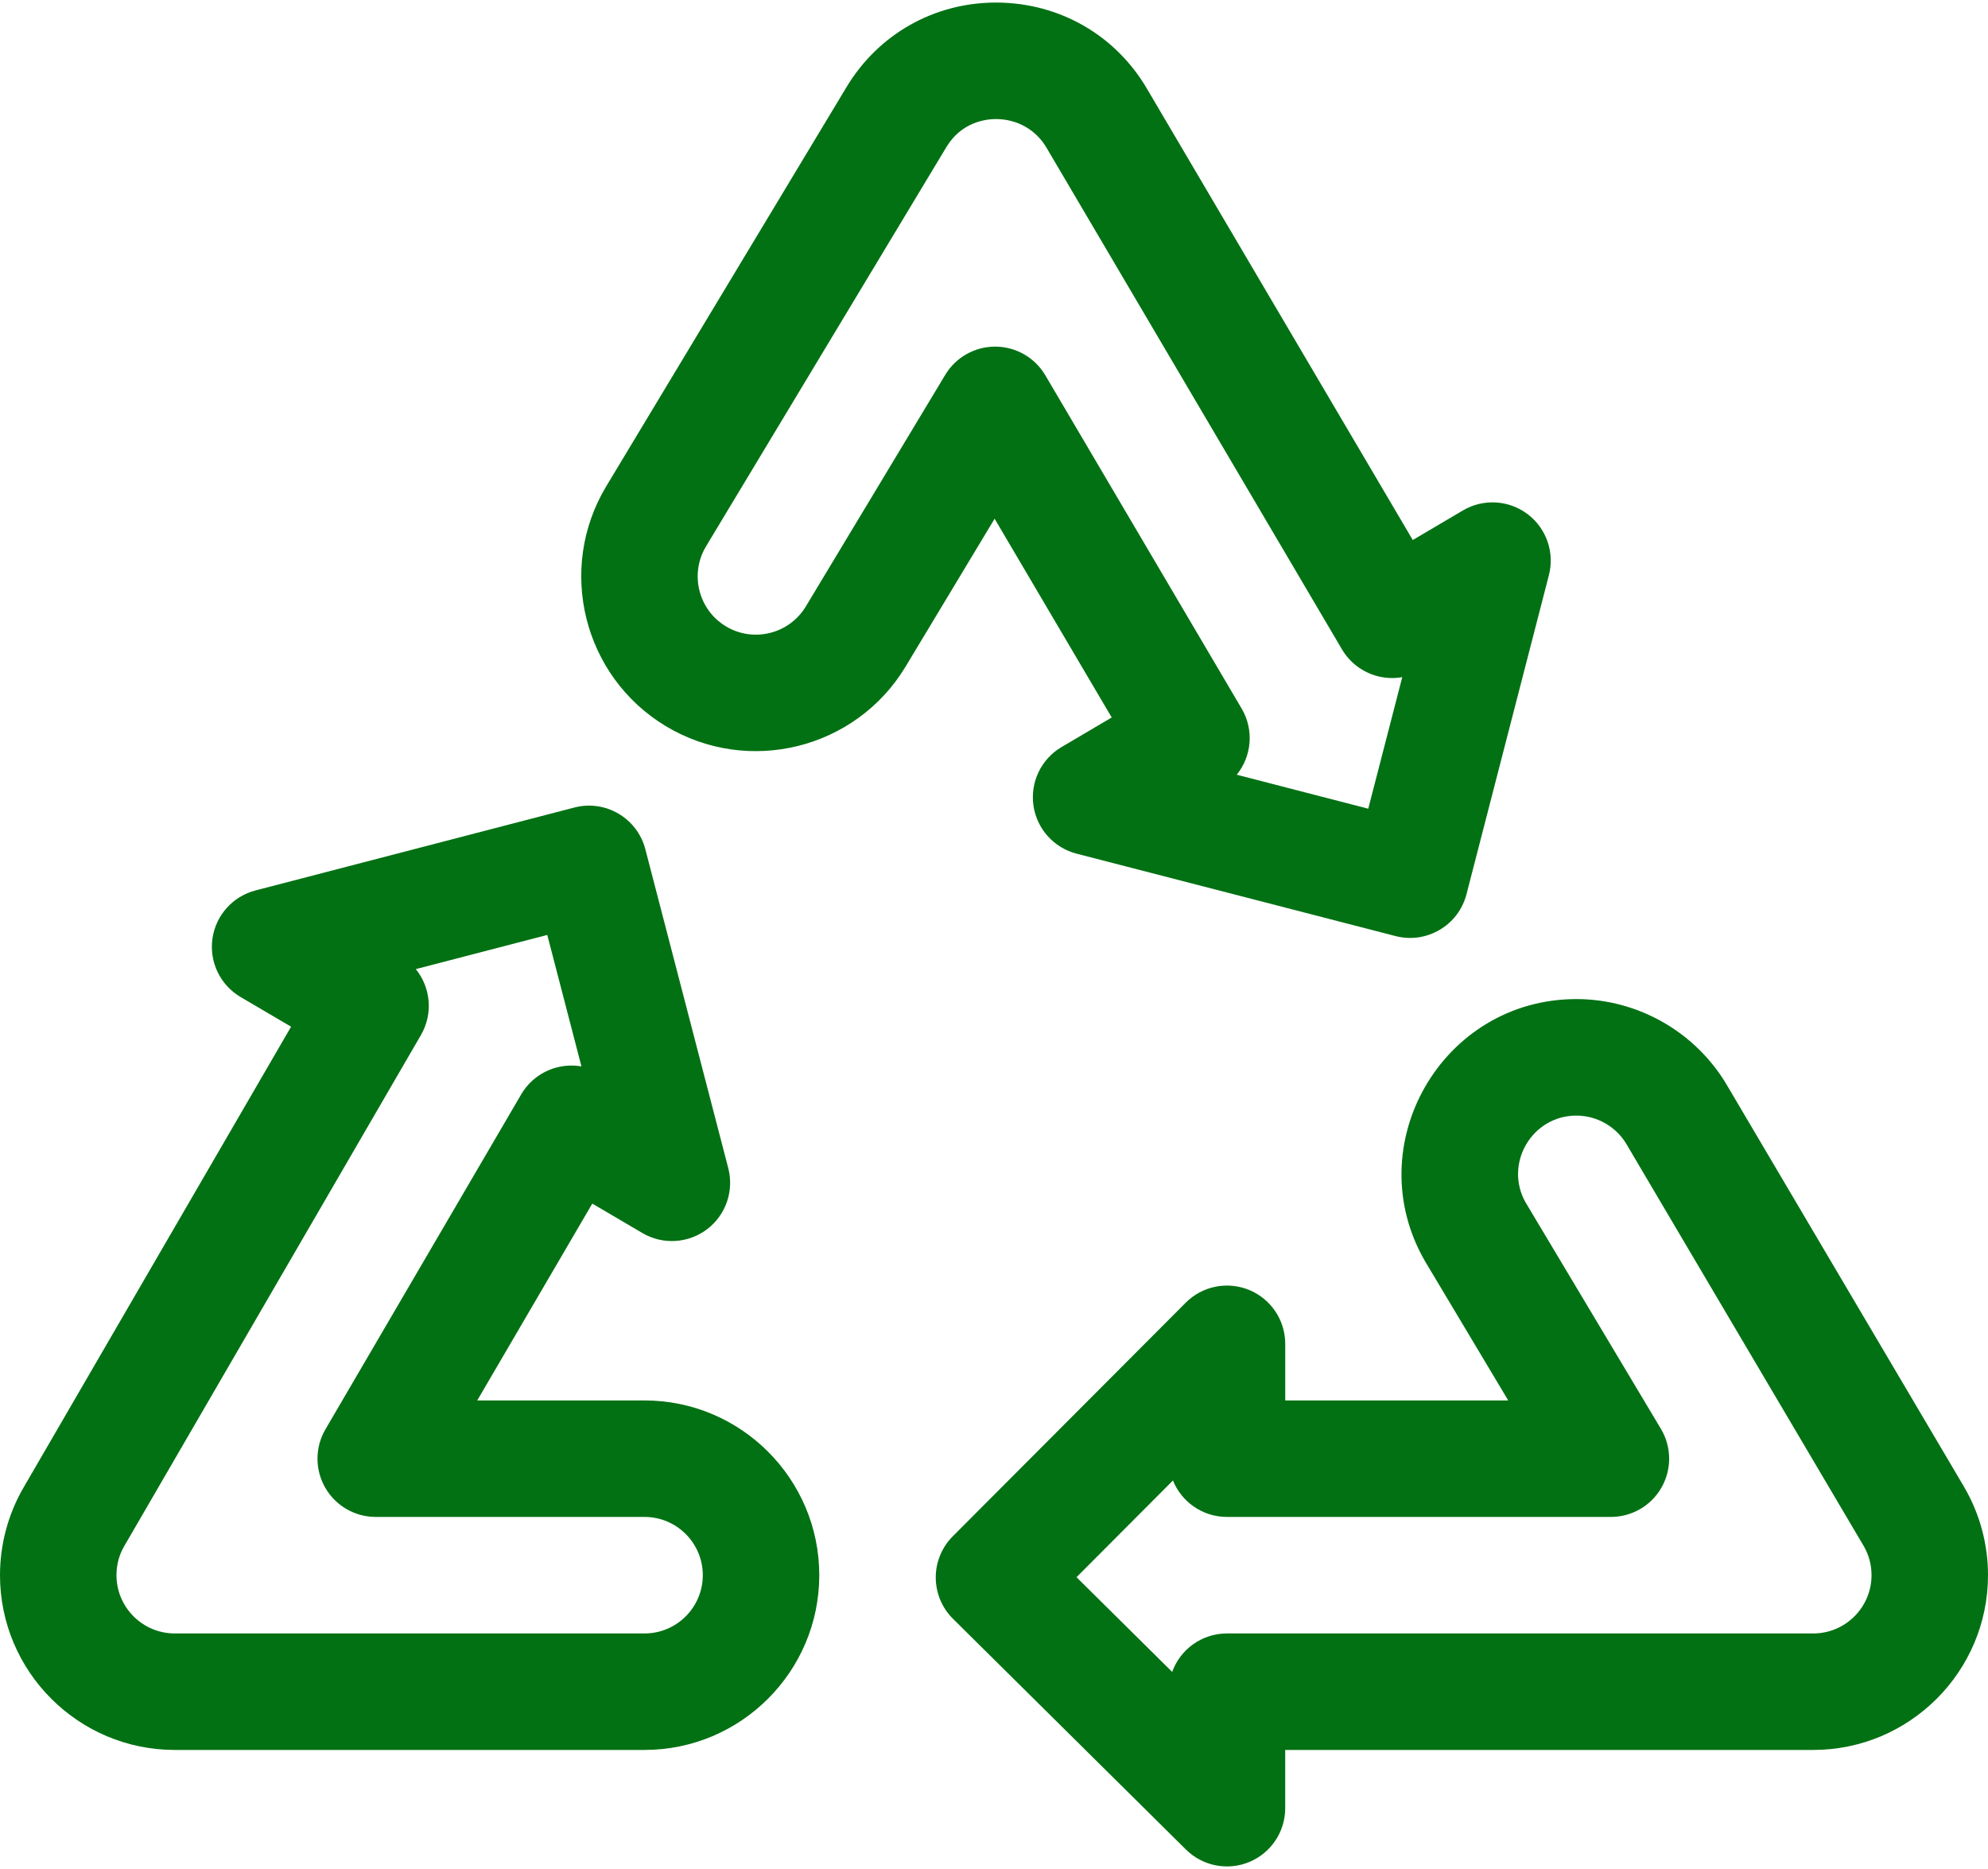
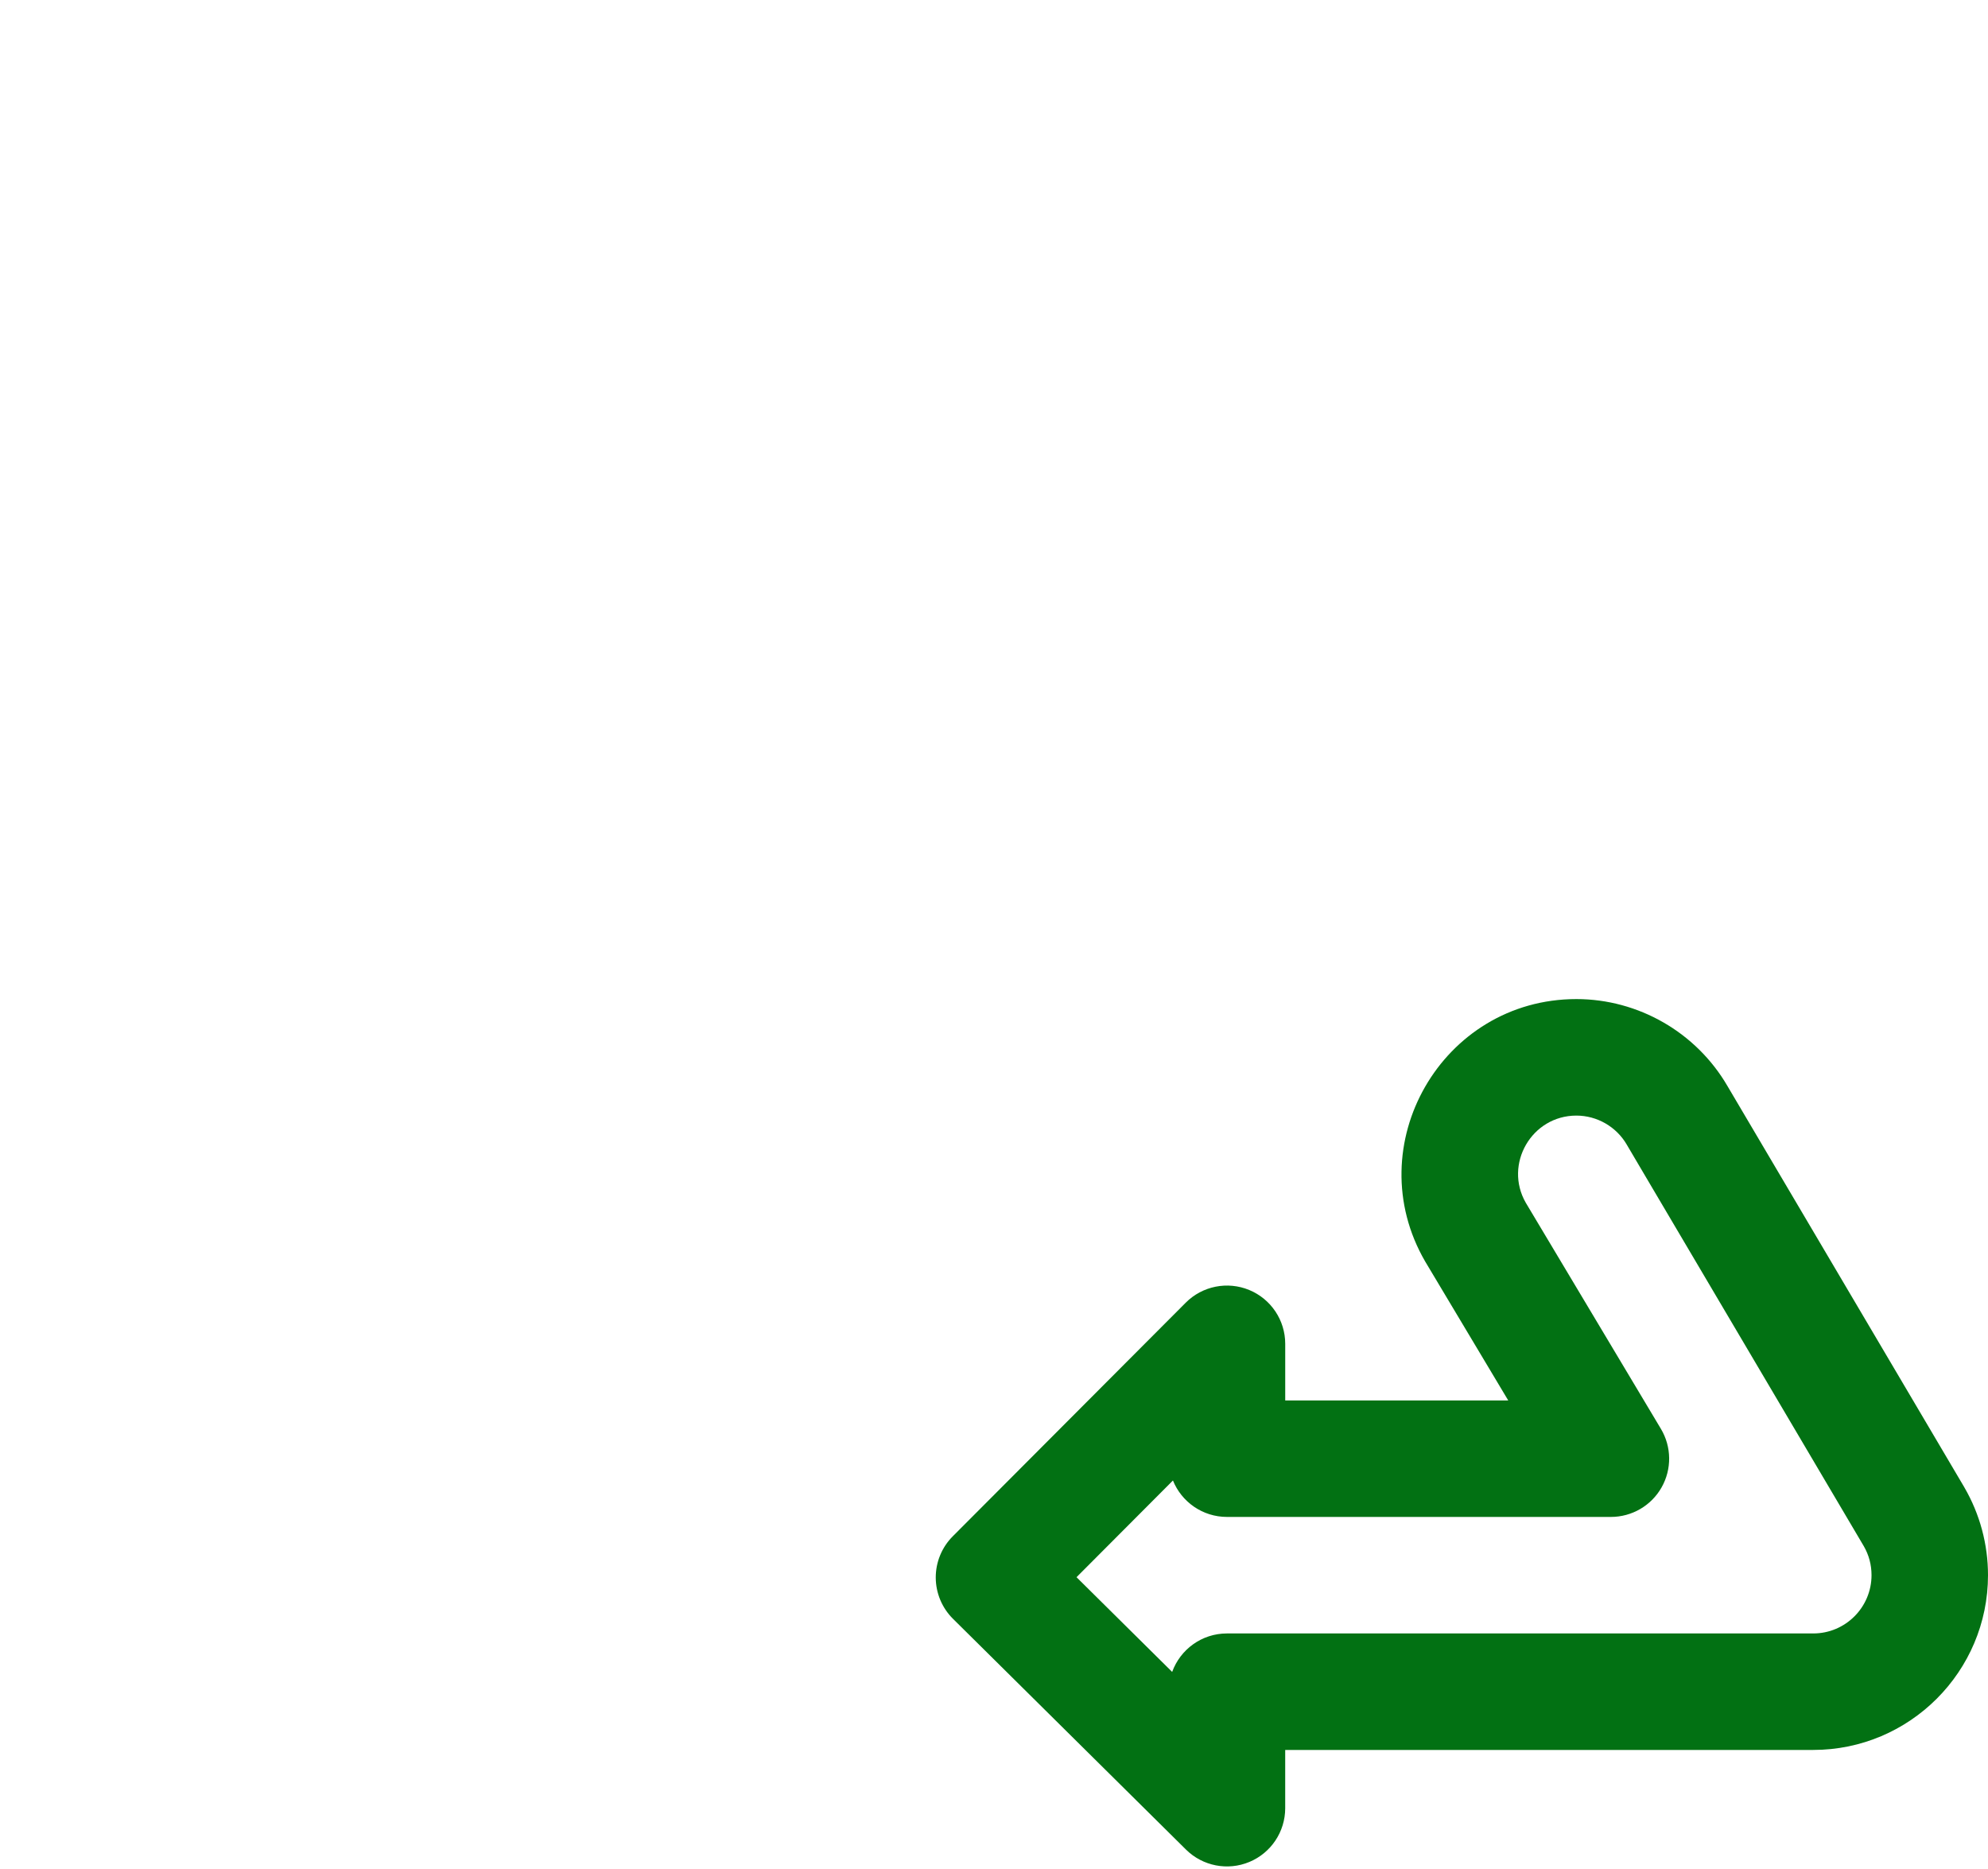
<svg xmlns="http://www.w3.org/2000/svg" width="100" height="94" viewBox="0 0 100 94" fill="none">
-   <path d="M50.143 0.129C50.129 0.129 50.114 0.129 50.099 0.129C46.994 0.129 44.186 1.715 42.583 4.378L30.495 24.458C27.995 28.61 29.339 34.021 33.491 36.521C37.643 39.02 43.054 37.676 45.554 33.524L50.031 26.088L55.921 36.085L53.397 37.573C52.376 38.175 51.818 39.332 51.983 40.505C52.148 41.679 53.004 42.637 54.152 42.934L70.198 47.079C71.76 47.483 73.362 46.544 73.767 44.975L77.912 28.929C78.209 27.782 77.785 26.569 76.838 25.856C75.892 25.143 74.609 25.071 73.588 25.672L71.065 27.16L57.684 4.445C56.101 1.757 53.282 0.144 50.143 0.129ZM69.295 34.008C69.704 34.114 70.127 34.129 70.536 34.057L68.826 40.673L62.211 38.964C62.957 38.041 63.094 36.717 62.456 35.635L52.582 18.876C52.058 17.986 51.104 17.438 50.072 17.433C50.067 17.433 50.062 17.433 50.058 17.433C49.03 17.433 48.078 17.971 47.548 18.852L40.534 30.502C39.701 31.886 37.896 32.334 36.513 31.501C35.129 30.668 34.681 28.864 35.514 27.48L47.603 7.4C48.368 6.129 49.596 5.988 50.102 5.988H50.115C51.168 5.993 52.11 6.528 52.635 7.419L67.503 32.658C67.898 33.328 68.543 33.813 69.295 34.008Z" fill="#027113" />
  <path d="M98.805 74.795L86.893 54.619C85.323 51.923 82.412 50.248 79.294 50.248C72.527 50.248 68.305 57.616 71.689 63.446C71.695 63.457 75.867 70.434 75.867 70.434H64.649V67.586C64.649 66.401 63.934 65.332 62.838 64.879C61.743 64.426 60.482 64.678 59.645 65.517L47.926 77.267C47.376 77.818 47.068 78.566 47.07 79.345C47.073 80.124 47.385 80.87 47.938 81.418L59.657 93.023C60.5 93.858 61.759 94.099 62.846 93.645C63.938 93.19 64.648 92.124 64.648 90.942V88.012H91.211C96.057 88.012 100 84.069 100 79.223C100 77.673 99.59 76.149 98.815 74.814C98.812 74.808 98.808 74.802 98.805 74.795ZM91.211 82.153H61.719C60.45 82.153 59.369 82.96 58.962 84.088L54.151 79.324L59.001 74.46C59.435 75.535 60.489 76.293 61.719 76.293H81.032C82.086 76.293 83.06 75.727 83.58 74.809C84.1 73.892 84.088 72.766 83.546 71.861L76.749 60.491C75.638 58.554 77.042 56.108 79.294 56.108C80.335 56.108 81.307 56.668 81.831 57.571C81.842 57.589 81.393 56.837 93.752 77.763C94.01 78.21 94.141 78.701 94.141 79.223C94.141 80.838 92.827 82.153 91.211 82.153Z" fill="#027113" />
-   <path d="M10.685 47.216C10.522 48.39 11.082 49.546 12.104 50.146L14.642 51.637L1.16 74.857C0.401 76.181 0 77.691 0 79.223C0 84.069 3.943 88.012 8.789 88.012H32.422C37.268 88.012 41.211 84.069 41.211 79.223C41.211 74.377 37.268 70.434 32.422 70.434H24.006L29.793 60.534L32.314 62.015C33.336 62.615 34.618 62.54 35.564 61.826C36.509 61.111 36.931 59.898 36.633 58.751L32.462 42.712C32.055 41.145 30.455 40.206 28.89 40.614L12.85 44.784C11.703 45.083 10.849 46.042 10.685 47.216ZM27.529 47.022L29.248 53.635C28.839 53.564 28.415 53.579 28.005 53.687C27.252 53.883 26.608 54.371 26.216 55.043L16.371 71.885C15.841 72.791 15.837 73.911 16.359 74.821C16.881 75.732 17.851 76.293 18.9 76.293H32.422C34.037 76.293 35.352 77.607 35.352 79.223C35.352 80.838 34.037 82.153 32.422 82.153H8.789C7.174 82.153 5.859 80.838 5.859 79.223C5.859 78.704 5.989 78.215 6.235 77.785L21.173 52.058C21.801 50.976 21.66 49.659 20.916 48.741L27.529 47.022Z" fill="#027113" />
</svg>